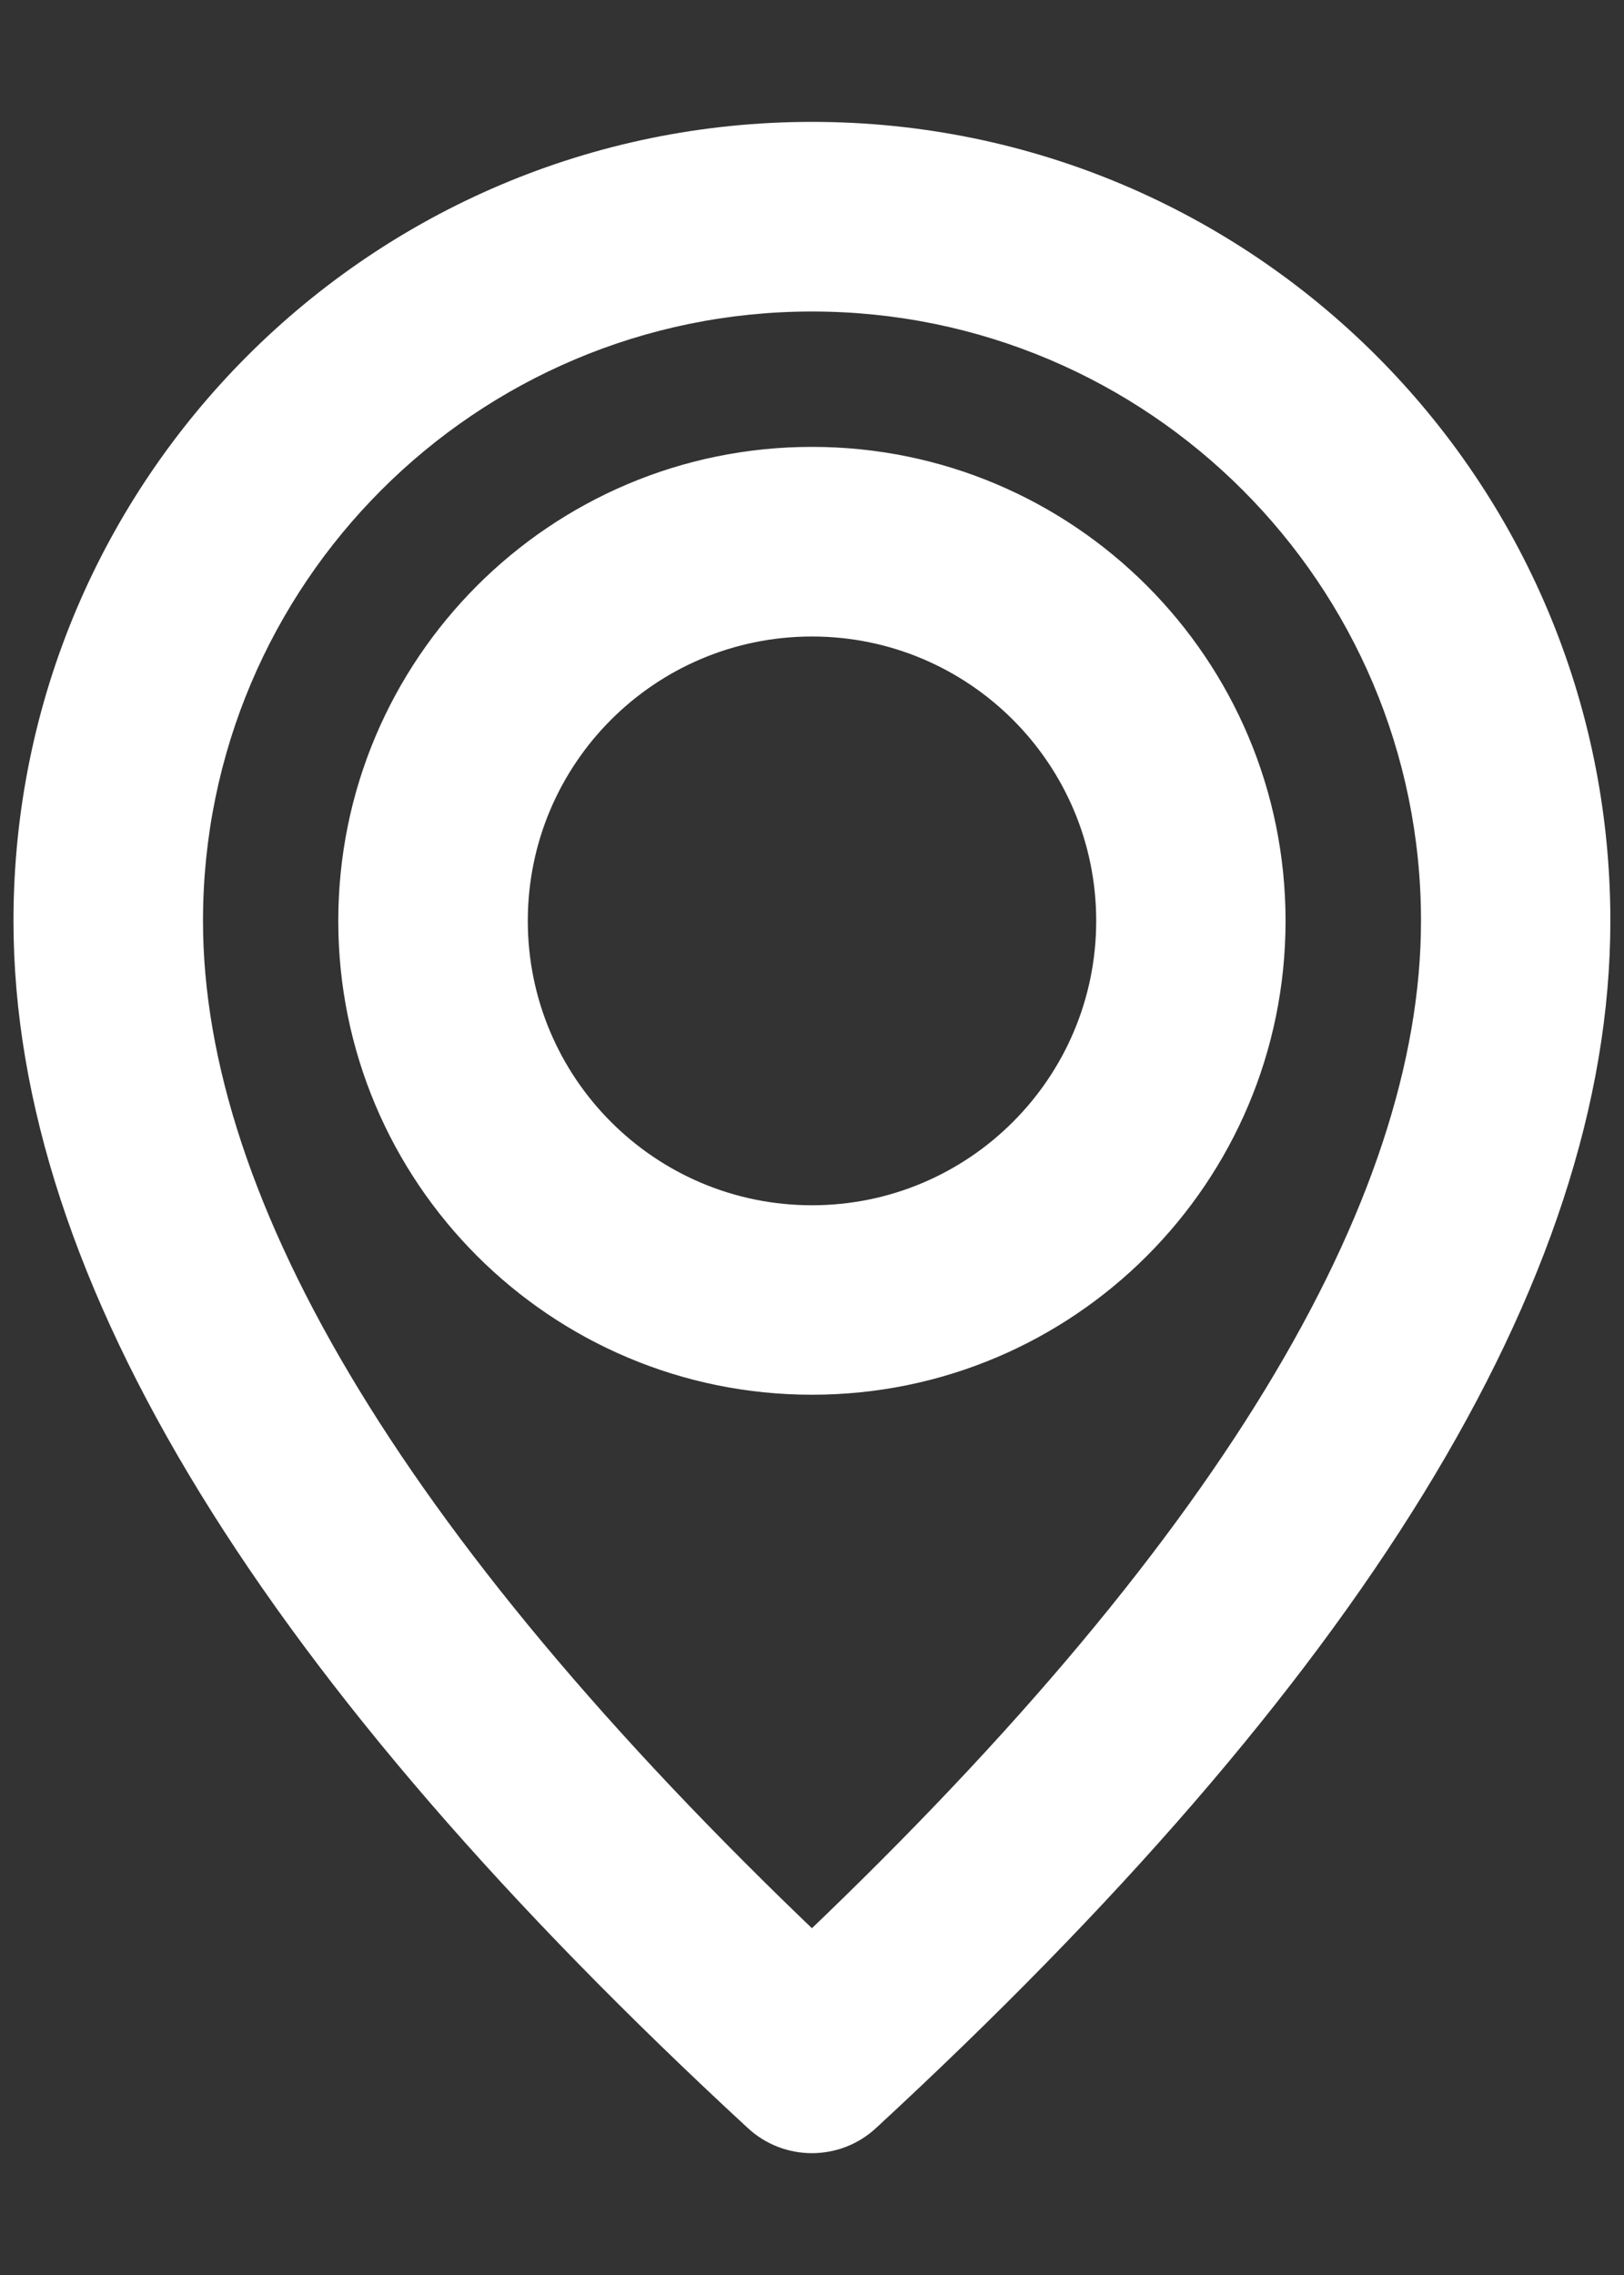
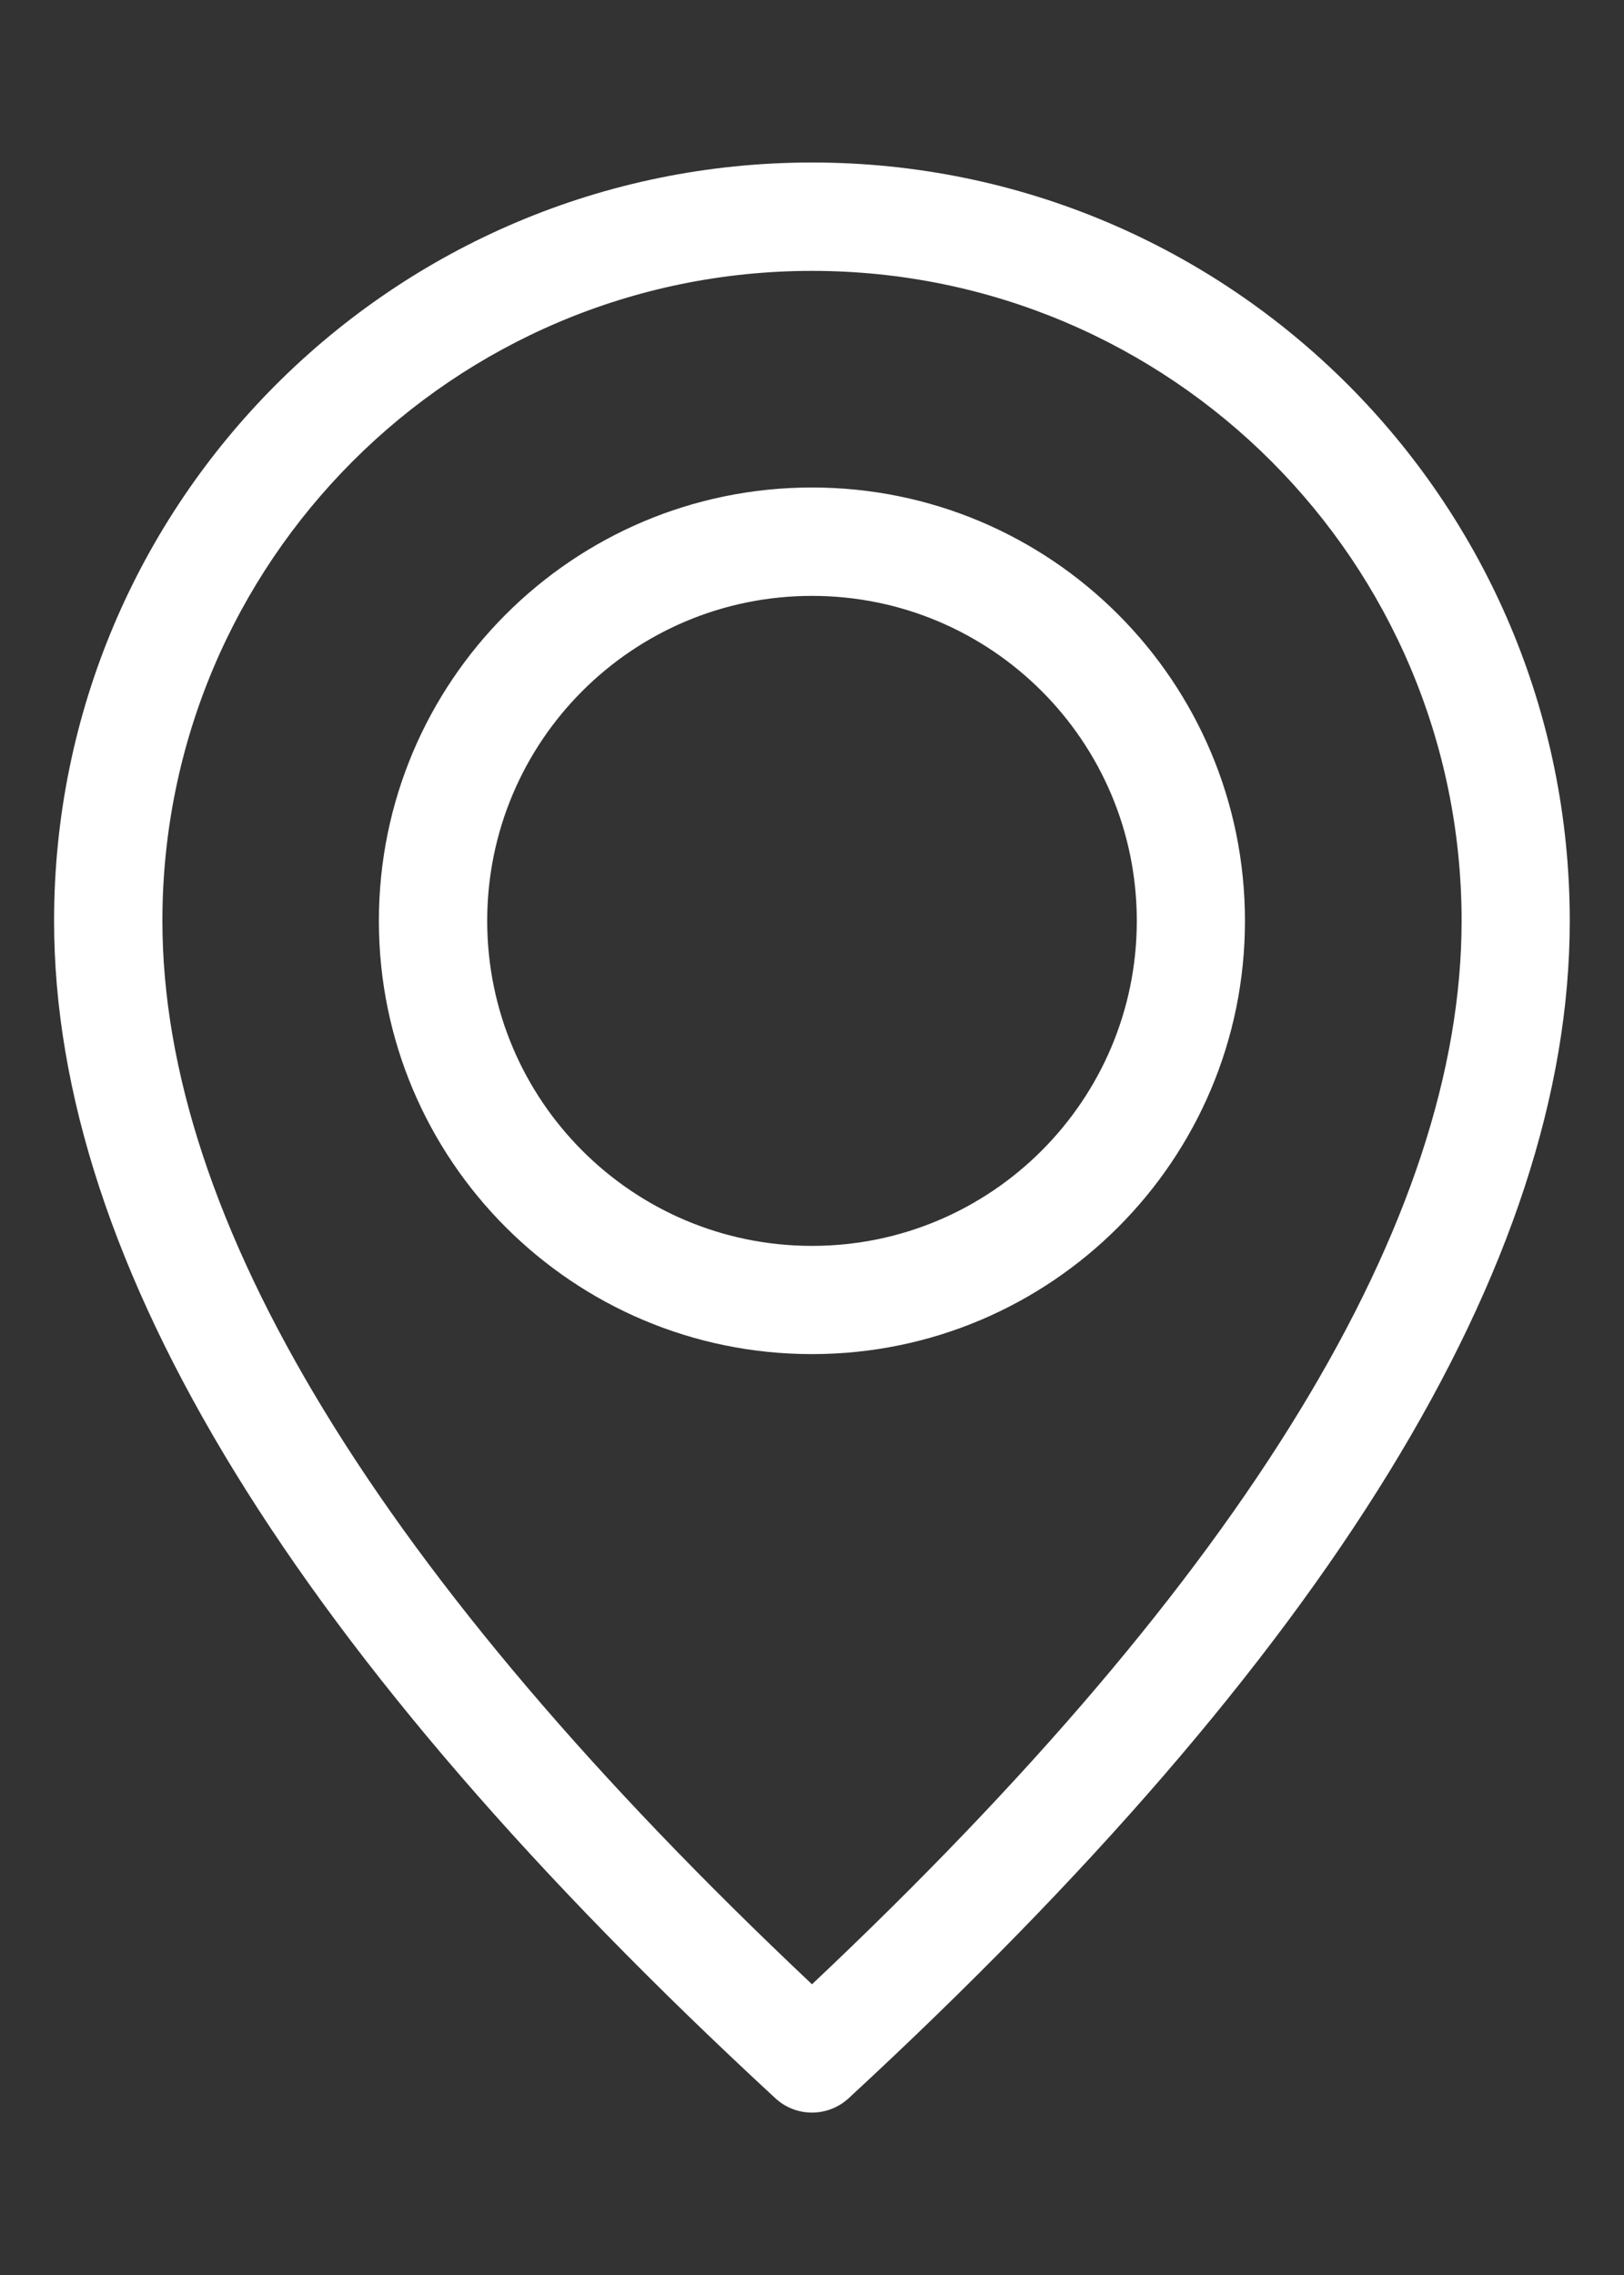
<svg xmlns="http://www.w3.org/2000/svg" width="10" height="14" viewBox="0 0 10 14" fill="none">
  <rect x="0" y="0" width="10" height="14" fill="#333333" stroke="none" />
  <path fill-rule="evenodd" clip-rule="evenodd" d="M4.774 12.912C1.823 10.188 0.333 7.781 0.333 5.667C0.333 3.089 2.422 1 5 1C7.577 1 9.666 3.089 9.666 5.667C9.666 7.781 8.176 10.188 5.226 12.912C5.098 13.03 4.901 13.03 4.774 12.912ZM2.333 5.667C2.333 7.139 3.527 8.333 5 8.333C6.472 8.333 7.666 7.139 7.666 5.667C7.666 4.194 6.472 3 5 3C3.527 3 2.333 4.194 2.333 5.667ZM7 5.667C7 6.771 6.104 7.667 5 7.667C3.895 7.667 3 6.771 3 5.667C3 4.562 3.895 3.667 5 3.667C6.104 3.667 7 4.562 7 5.667ZM5 1.667C7.209 1.667 9 3.458 9 5.667C9 7.501 7.675 9.69 5 12.211C2.324 9.69 1 7.501 1 5.667C1 3.458 2.791 1.667 5 1.667Z" fill="white" />
-   <path d="M4.774 12.912L4.943 12.728H4.943L4.774 12.912ZM5.226 12.912L5.056 12.728L5.226 12.912ZM5 12.211L4.828 12.393L5 12.554L5.171 12.393L5 12.211ZM0.083 5.667C0.083 7.893 1.645 10.364 4.604 13.095L4.943 12.728C2.001 10.012 0.583 7.669 0.583 5.667H0.083ZM5 0.75C2.284 0.75 0.083 2.951 0.083 5.667H0.583C0.583 3.227 2.56 1.25 5 1.25V0.75ZM9.916 5.667C9.916 2.951 7.715 0.75 5 0.75V1.25C7.439 1.25 9.416 3.227 9.416 5.667H9.916ZM5.395 13.095C8.355 10.364 9.916 7.893 9.916 5.667H9.416C9.416 7.669 7.998 10.012 5.056 12.728L5.395 13.095ZM4.604 13.095C4.827 13.302 5.172 13.302 5.395 13.095L5.056 12.728C5.024 12.757 4.975 12.757 4.943 12.728L4.604 13.095ZM5 8.083C3.665 8.083 2.583 7.001 2.583 5.667H2.083C2.083 7.277 3.389 8.583 5 8.583V8.083ZM7.416 5.667C7.416 7.001 6.334 8.083 5 8.083V8.583C6.611 8.583 7.916 7.277 7.916 5.667H7.416ZM5 3.25C6.334 3.25 7.416 4.332 7.416 5.667H7.916C7.916 4.056 6.611 2.75 5 2.75V3.25ZM2.583 5.667C2.583 4.332 3.665 3.25 5 3.25V2.75C3.389 2.75 2.083 4.056 2.083 5.667H2.583ZM5 7.917C6.242 7.917 7.25 6.909 7.25 5.667H6.75C6.75 6.633 5.966 7.417 5 7.417V7.917ZM2.75 5.667C2.75 6.909 3.757 7.917 5 7.917V7.417C4.033 7.417 3.25 6.633 3.25 5.667H2.75ZM5 3.417C3.757 3.417 2.75 4.424 2.75 5.667H3.25C3.25 4.7 4.033 3.917 5 3.917V3.417ZM7.25 5.667C7.25 4.424 6.242 3.417 5 3.417V3.917C5.966 3.917 6.75 4.7 6.75 5.667H7.25ZM9.25 5.667C9.25 3.319 7.347 1.417 5 1.417V1.917C7.071 1.917 8.75 3.596 8.75 5.667H9.25ZM5.171 12.393C7.854 9.865 9.25 7.613 9.25 5.667H8.75C8.75 7.39 7.497 9.515 4.828 12.029L5.171 12.393ZM0.75 5.667C0.75 7.613 2.145 9.865 4.828 12.393L5.171 12.029C2.503 9.515 1.25 7.39 1.25 5.667H0.75ZM5 1.417C2.652 1.417 0.75 3.319 0.75 5.667H1.25C1.25 3.596 2.929 1.917 5 1.917V1.417Z" fill="white" />
</svg>